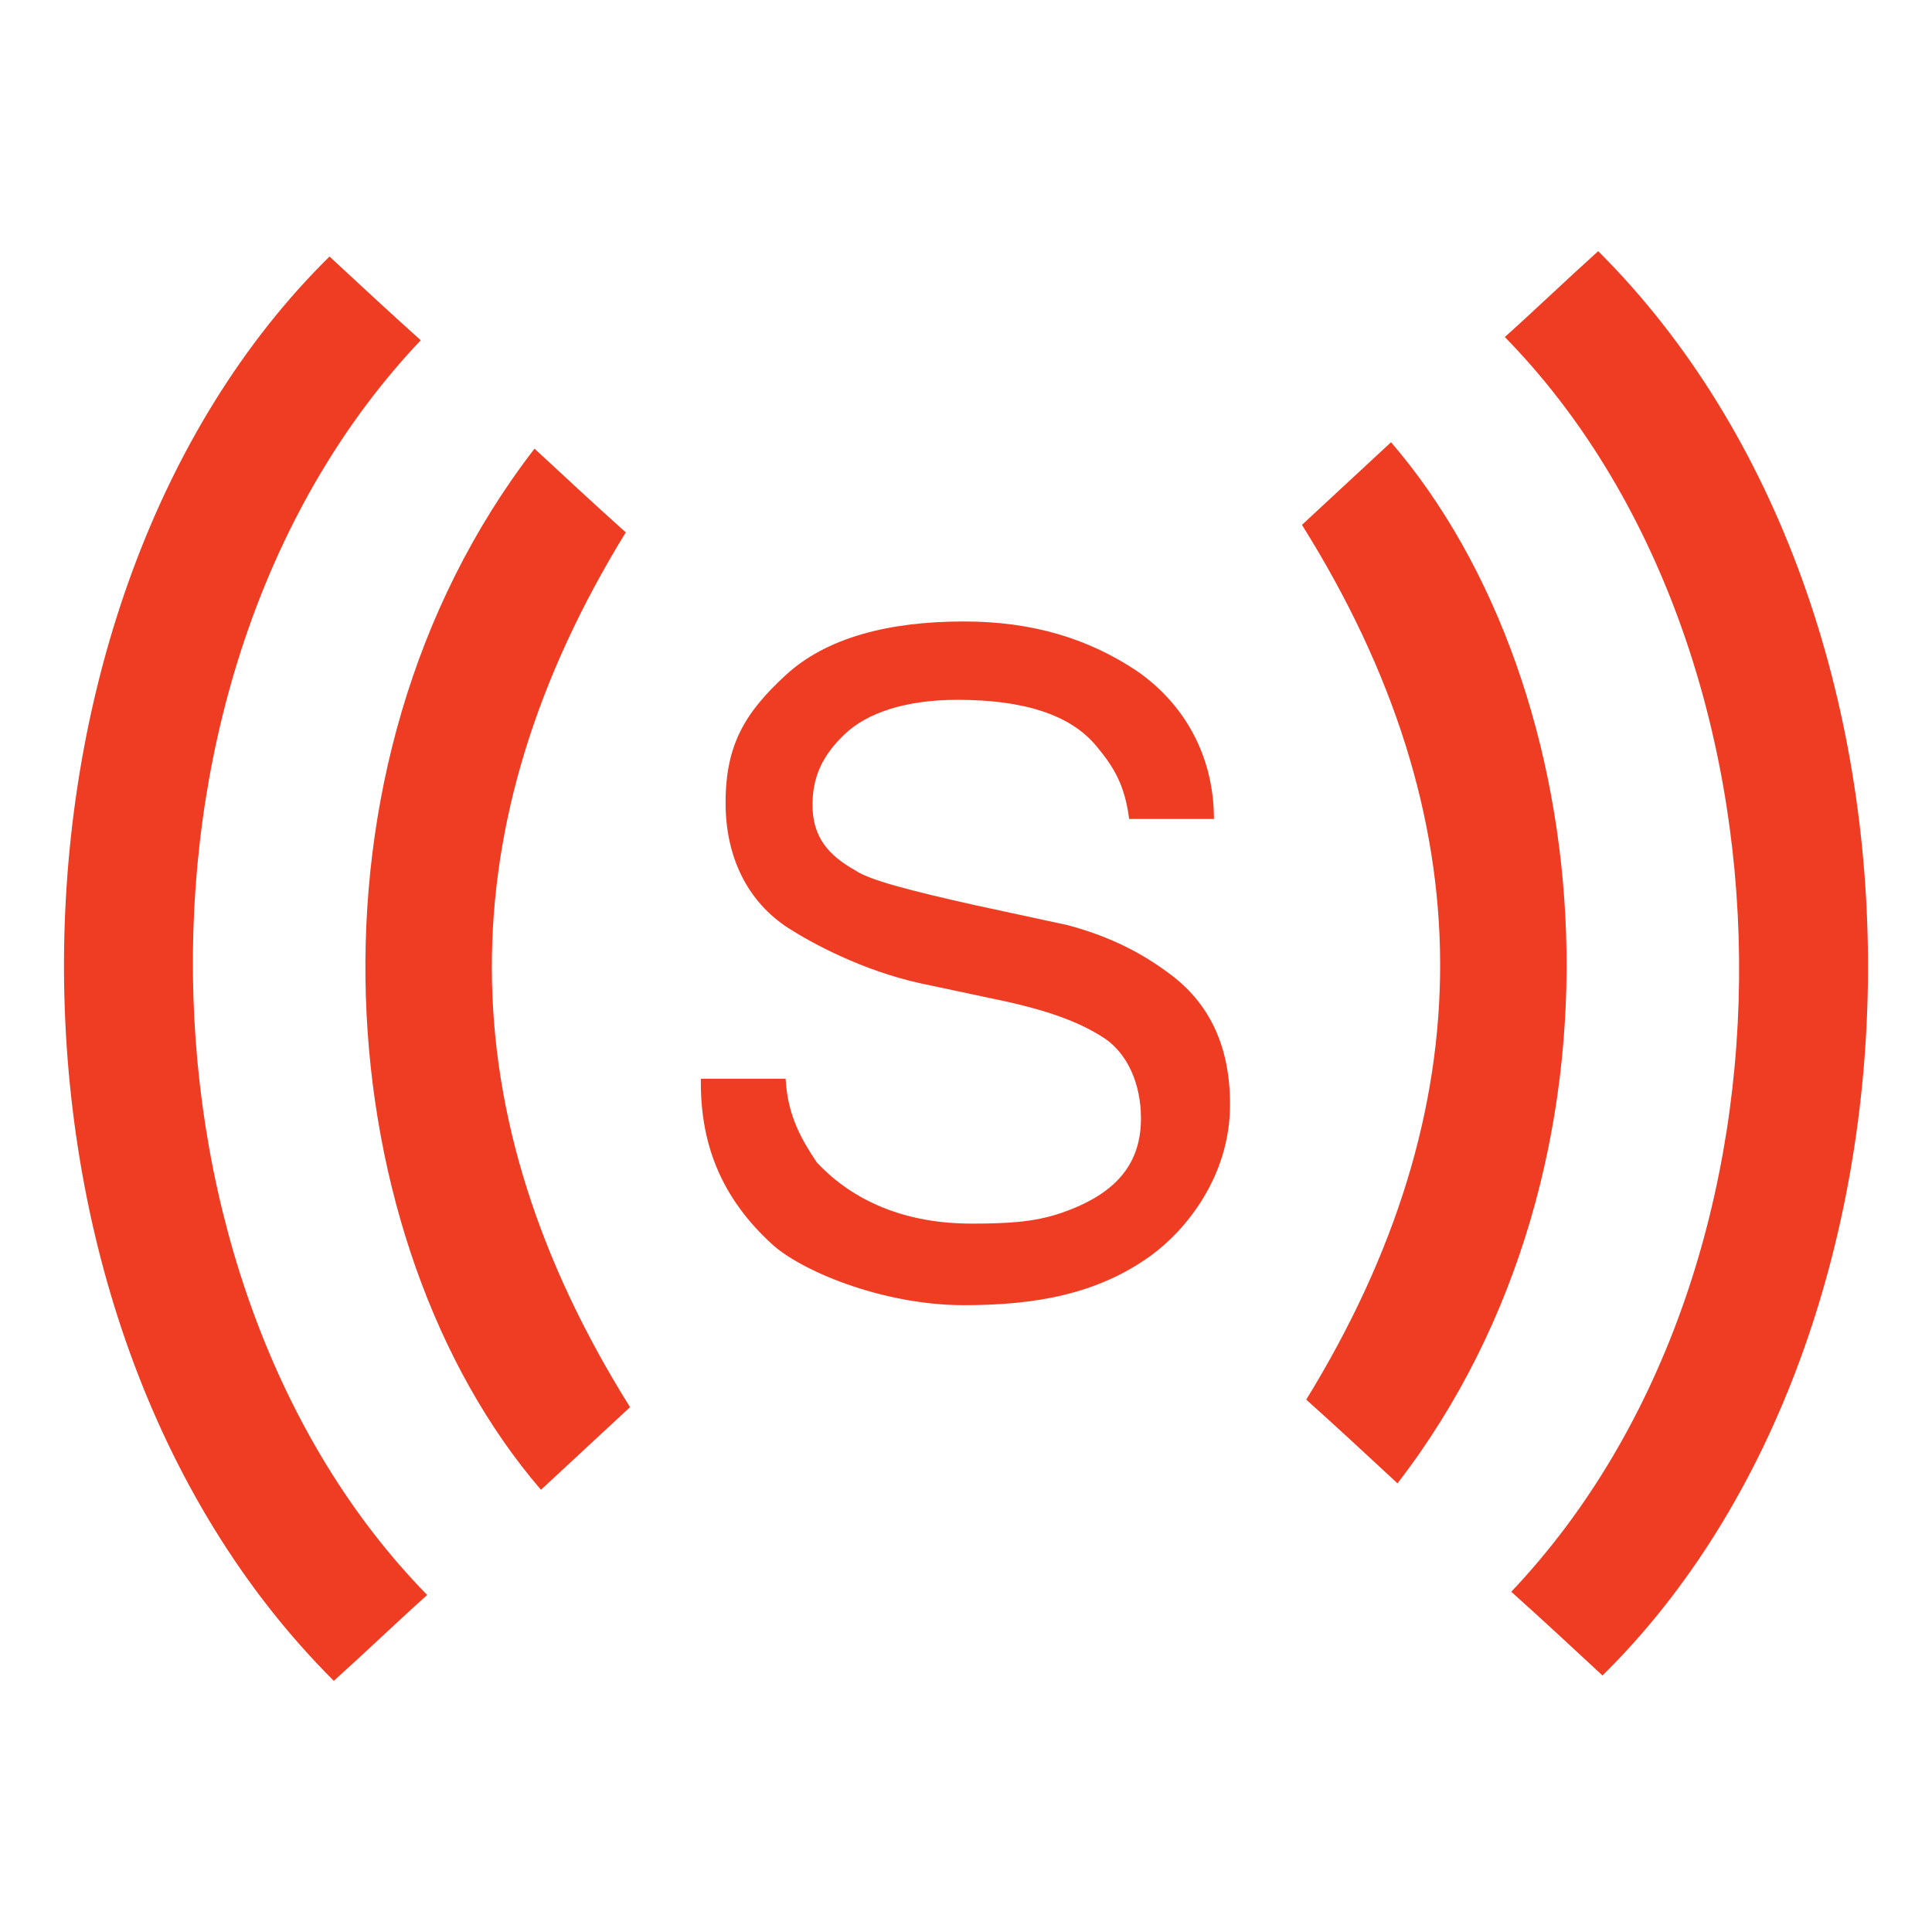
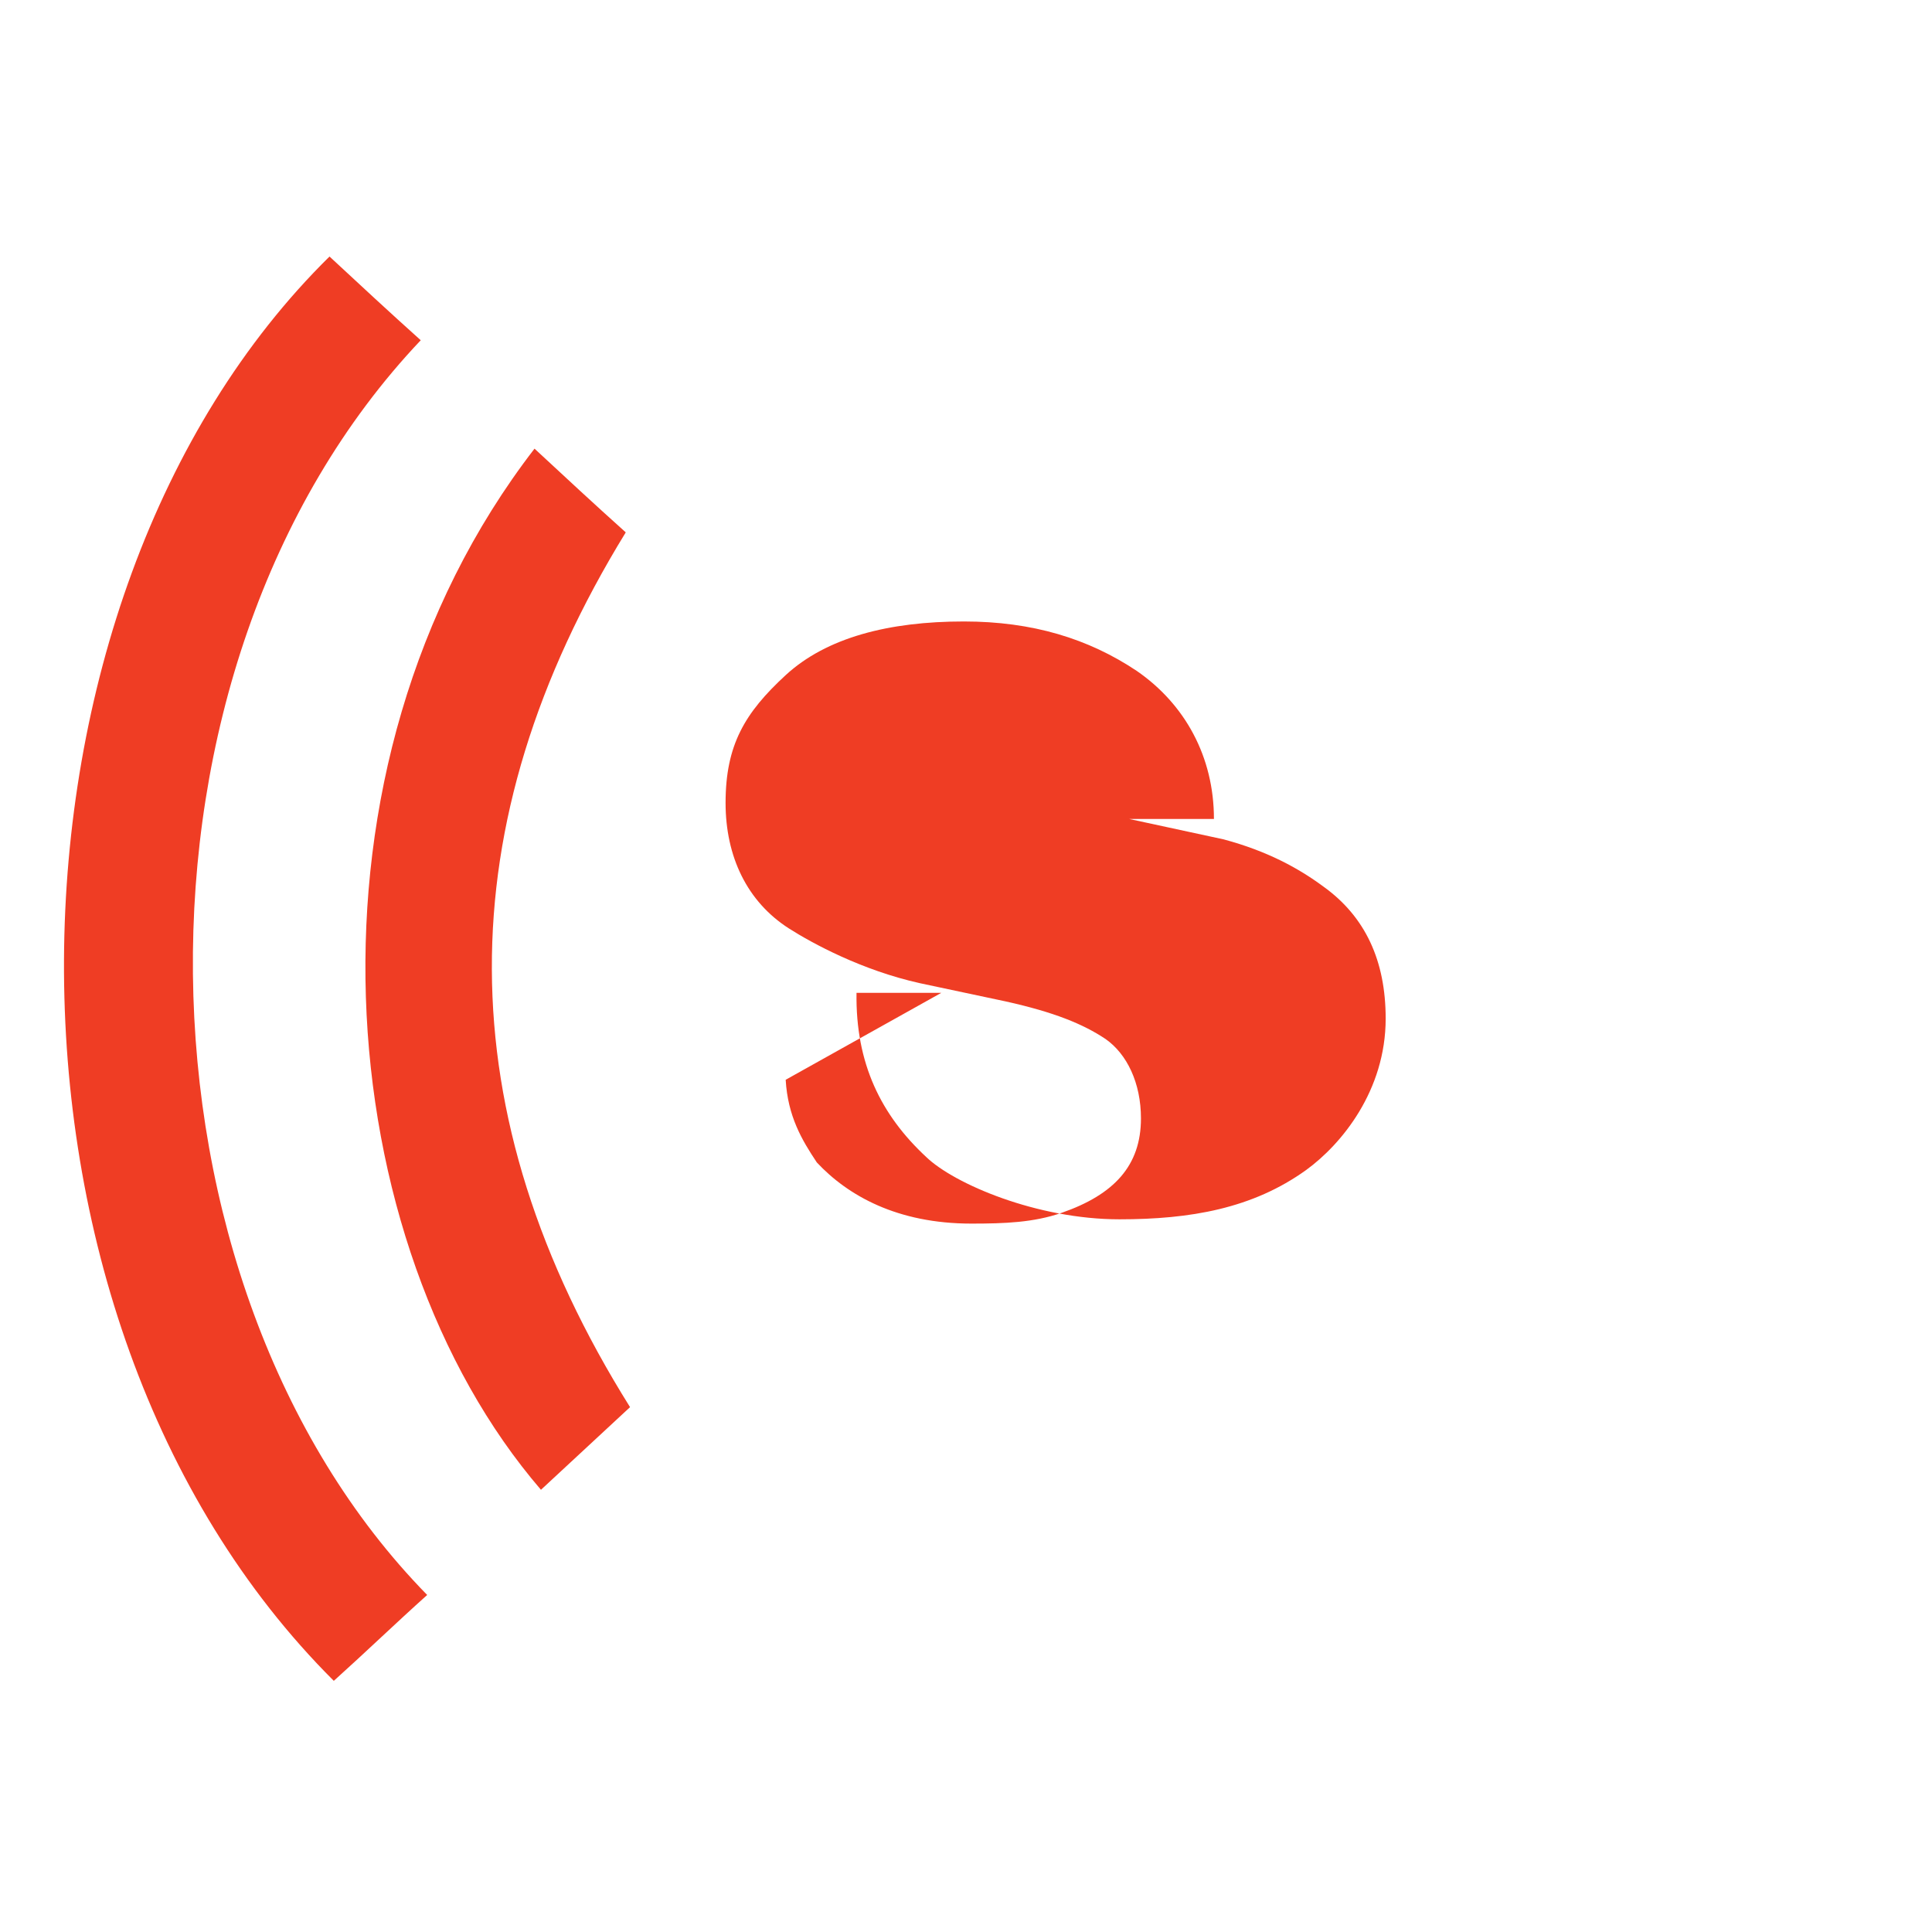
<svg xmlns="http://www.w3.org/2000/svg" data-bbox="5.961 23.4 168.077 133.2" viewBox="0 0 180 180" data-type="color">
  <g>
-     <path d="M73.2 100.6c.2 3.4 1.5 5.6 2.9 7.7 2.9 3.1 7.5 5.7 14.4 5.7 3.1 0 5.8-.1 8.4-1 4.9-1.7 7.4-4.4 7.4-8.8 0-3.3-1.3-6-3.3-7.4-2.1-1.4-4.8-2.5-9.3-3.5l-8-1.7c-5.4-1.2-10-3.7-12.2-5.1-3.9-2.5-5.9-6.7-5.9-11.7 0-5.4 1.8-8.4 5.6-11.9s9.6-5 16.6-5c6.4 0 11.6 1.6 16.1 4.6 4.5 3.1 7.2 8 7.2 13.8h-7.9c-.4-3.2-1.5-4.9-2.9-6.6-2.5-3.2-7.1-4.5-13.1-4.5-4.8 0-8.4 1.2-10.5 3.2-2.1 2-3 4-3 6.6 0 3 1.5 4.7 4 6.1 1.3.9 5.2 1.9 11 3.2l8.8 1.9c4.1 1.1 7 2.7 9.3 4.4 3.9 2.8 5.8 6.9 5.8 12.3 0 6.7-4.1 11.7-7.4 14.1-5 3.6-10.8 4.6-17.4 4.6-7.7 0-15.4-3.3-18-5.8-4.2-3.9-6.6-8.7-6.5-15.3h7.9z" fill="#ef3d24" data-color="1" />
-     <path d="M148.9 23.4c34.1 34 32.8 100.8.4 132.7-2.8-2.6-5.6-5.2-8.5-7.8 29-30.6 27.8-87.9-.6-116.9 2.9-2.6 5.7-5.3 8.7-8z" fill="#ef3d24" data-color="1" />
-     <path d="M121.3 48.9c2.8-2.6 5.5-5.1 8.3-7.7 19.7 22.9 23.6 67.2.6 97-2.8-2.6-5.6-5.2-8.5-7.8 16.7-27.2 16.7-54.2-.4-81.5z" fill="#ef3d24" data-color="1" />
+     <path d="M73.2 100.6c.2 3.4 1.5 5.6 2.9 7.7 2.9 3.1 7.5 5.7 14.4 5.7 3.1 0 5.8-.1 8.4-1 4.9-1.7 7.4-4.4 7.4-8.8 0-3.3-1.3-6-3.3-7.4-2.1-1.4-4.8-2.5-9.3-3.5l-8-1.7c-5.4-1.2-10-3.7-12.2-5.1-3.9-2.5-5.9-6.7-5.9-11.7 0-5.4 1.8-8.4 5.6-11.9s9.6-5 16.6-5c6.4 0 11.6 1.6 16.1 4.6 4.5 3.1 7.2 8 7.2 13.8h-7.9l8.8 1.9c4.1 1.1 7 2.7 9.3 4.4 3.9 2.8 5.8 6.9 5.8 12.3 0 6.7-4.1 11.7-7.4 14.1-5 3.6-10.8 4.6-17.4 4.6-7.7 0-15.4-3.3-18-5.8-4.2-3.9-6.6-8.7-6.5-15.3h7.9z" fill="#ef3d24" data-color="1" />
    <path d="M31.1 156.6C-3 122.6-1.7 55.8 30.7 23.9c2.8 2.6 5.6 5.2 8.5 7.8-29 30.6-27.8 87.9.6 116.9-2.9 2.6-5.7 5.3-8.7 8z" fill="#ef3d24" data-color="1" />
    <path d="M58.7 131.1c-2.8 2.6-5.5 5.1-8.3 7.7-19.7-22.9-23.6-67.2-.6-97 2.8 2.6 5.6 5.2 8.5 7.8-16.7 27.2-16.7 54.2.4 81.5z" fill="#ef3d24" data-color="1" />
  </g>
</svg>